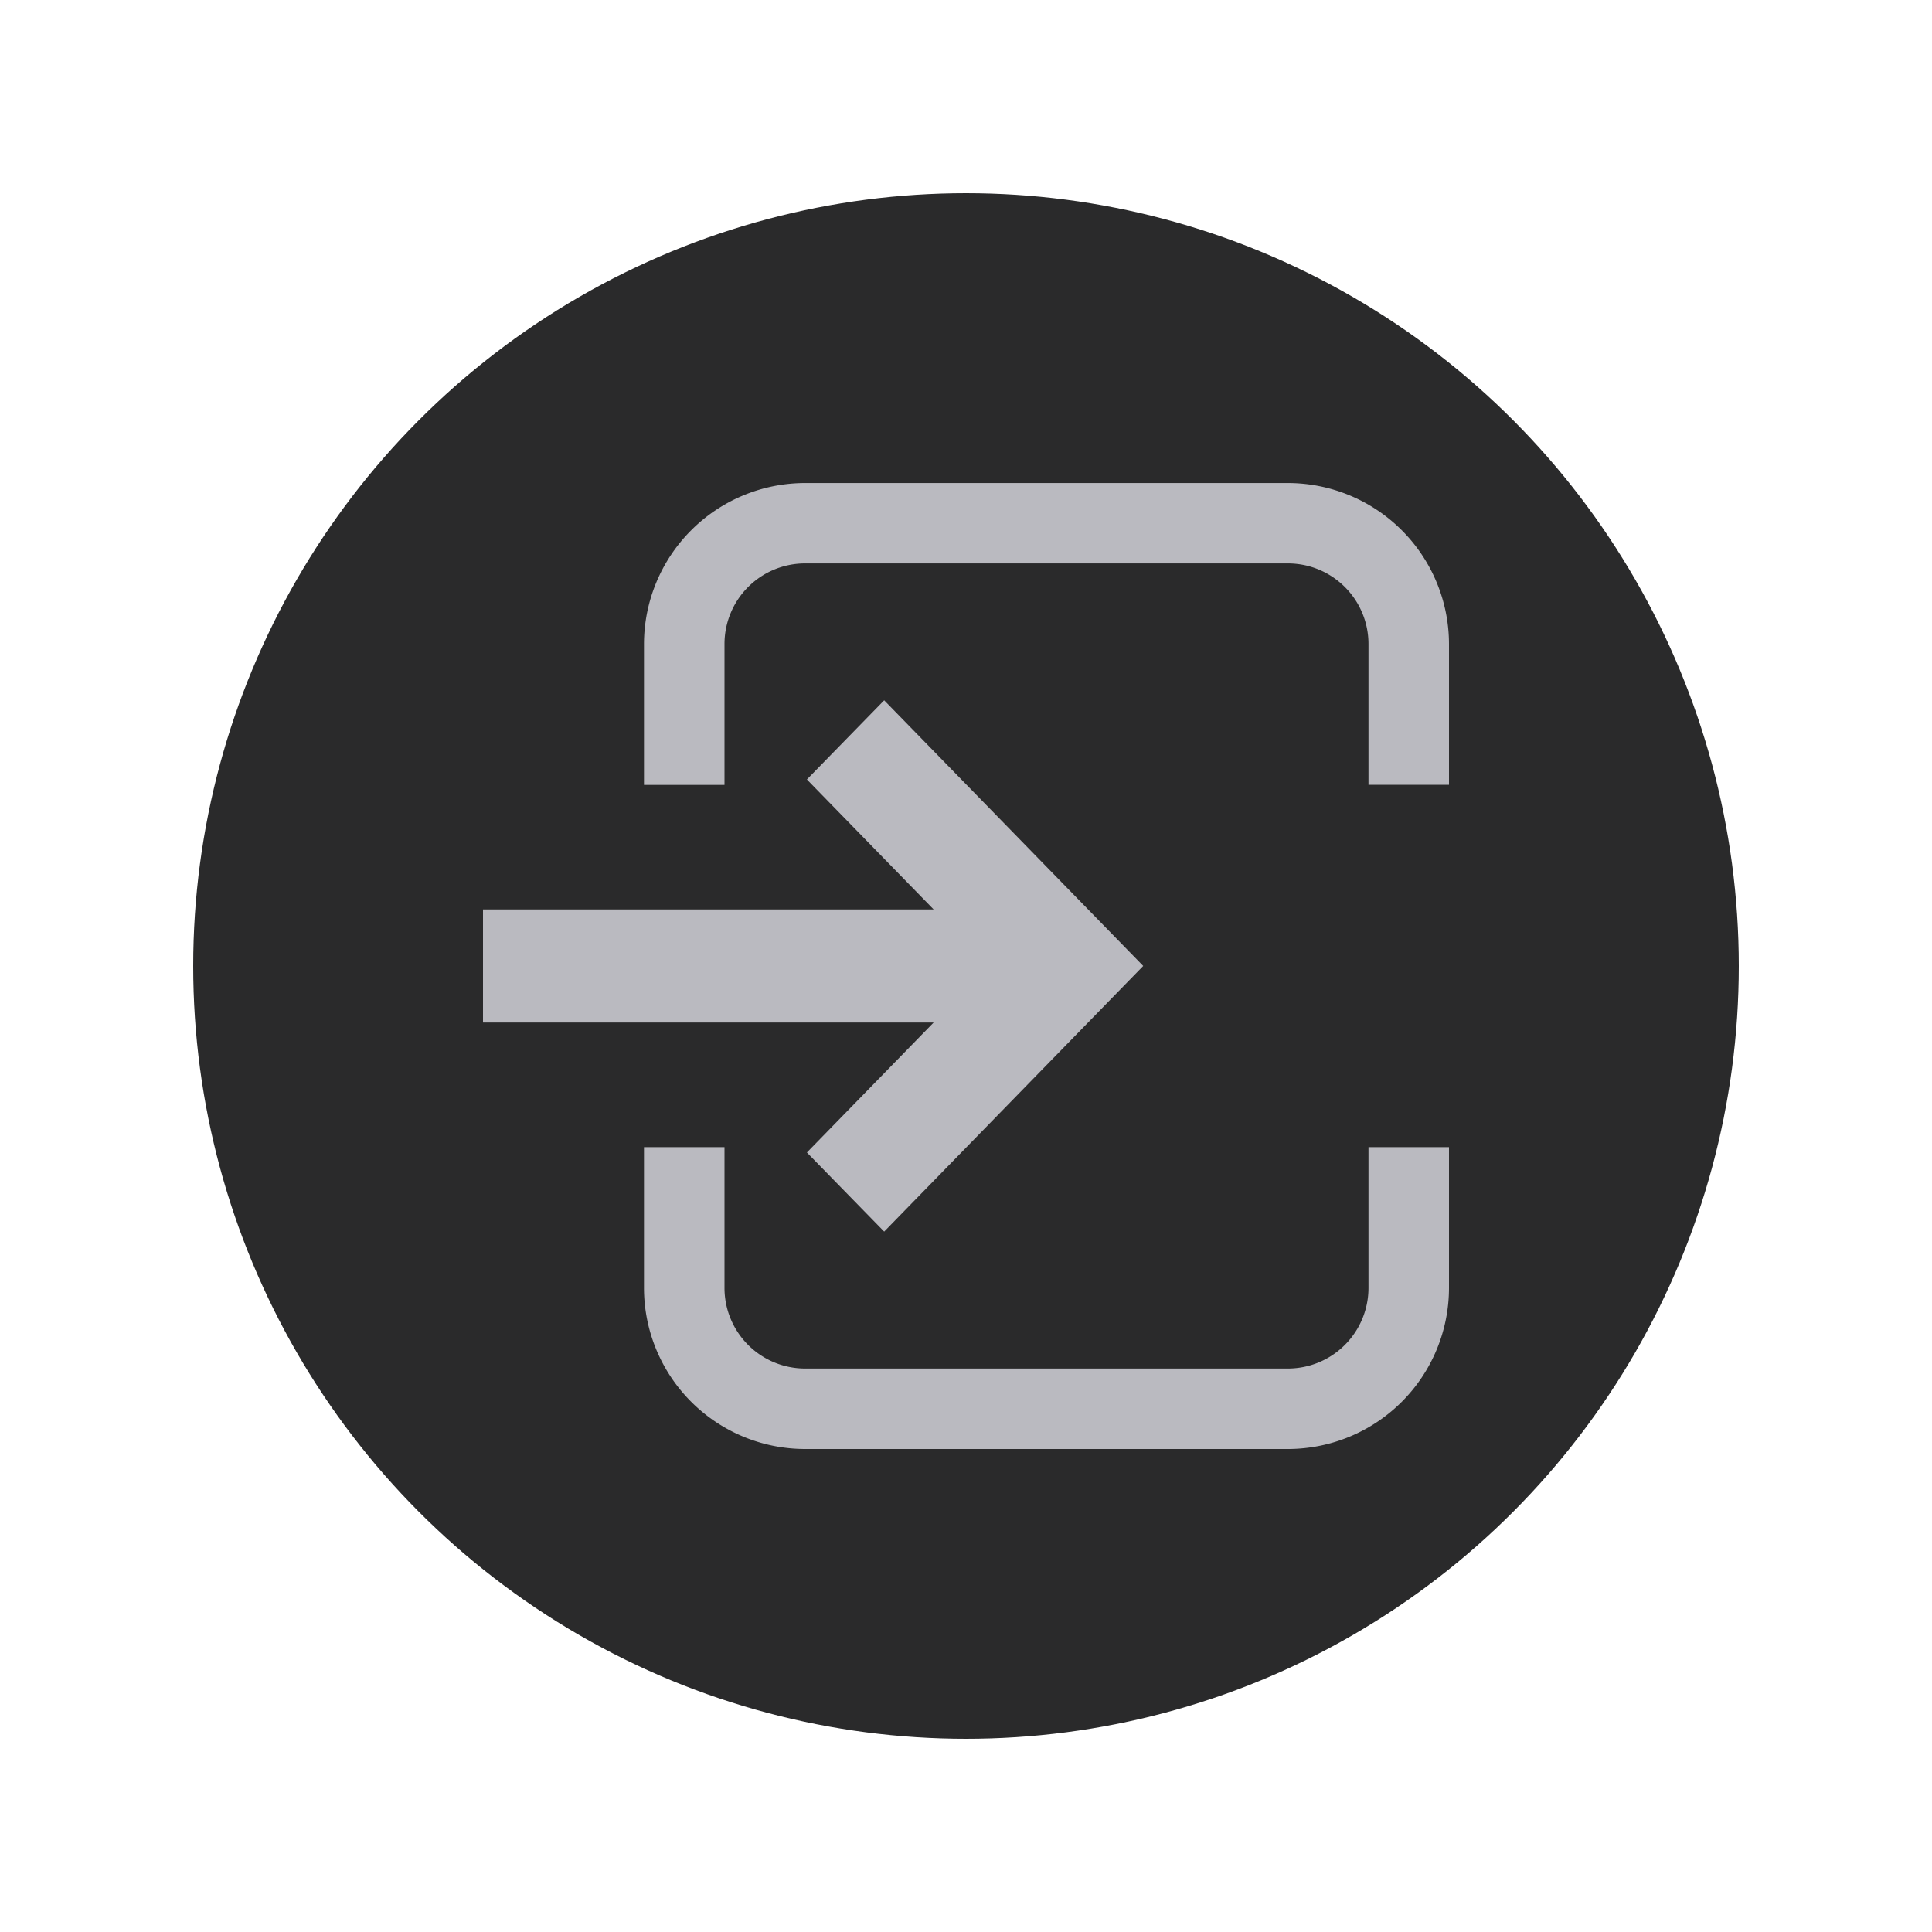
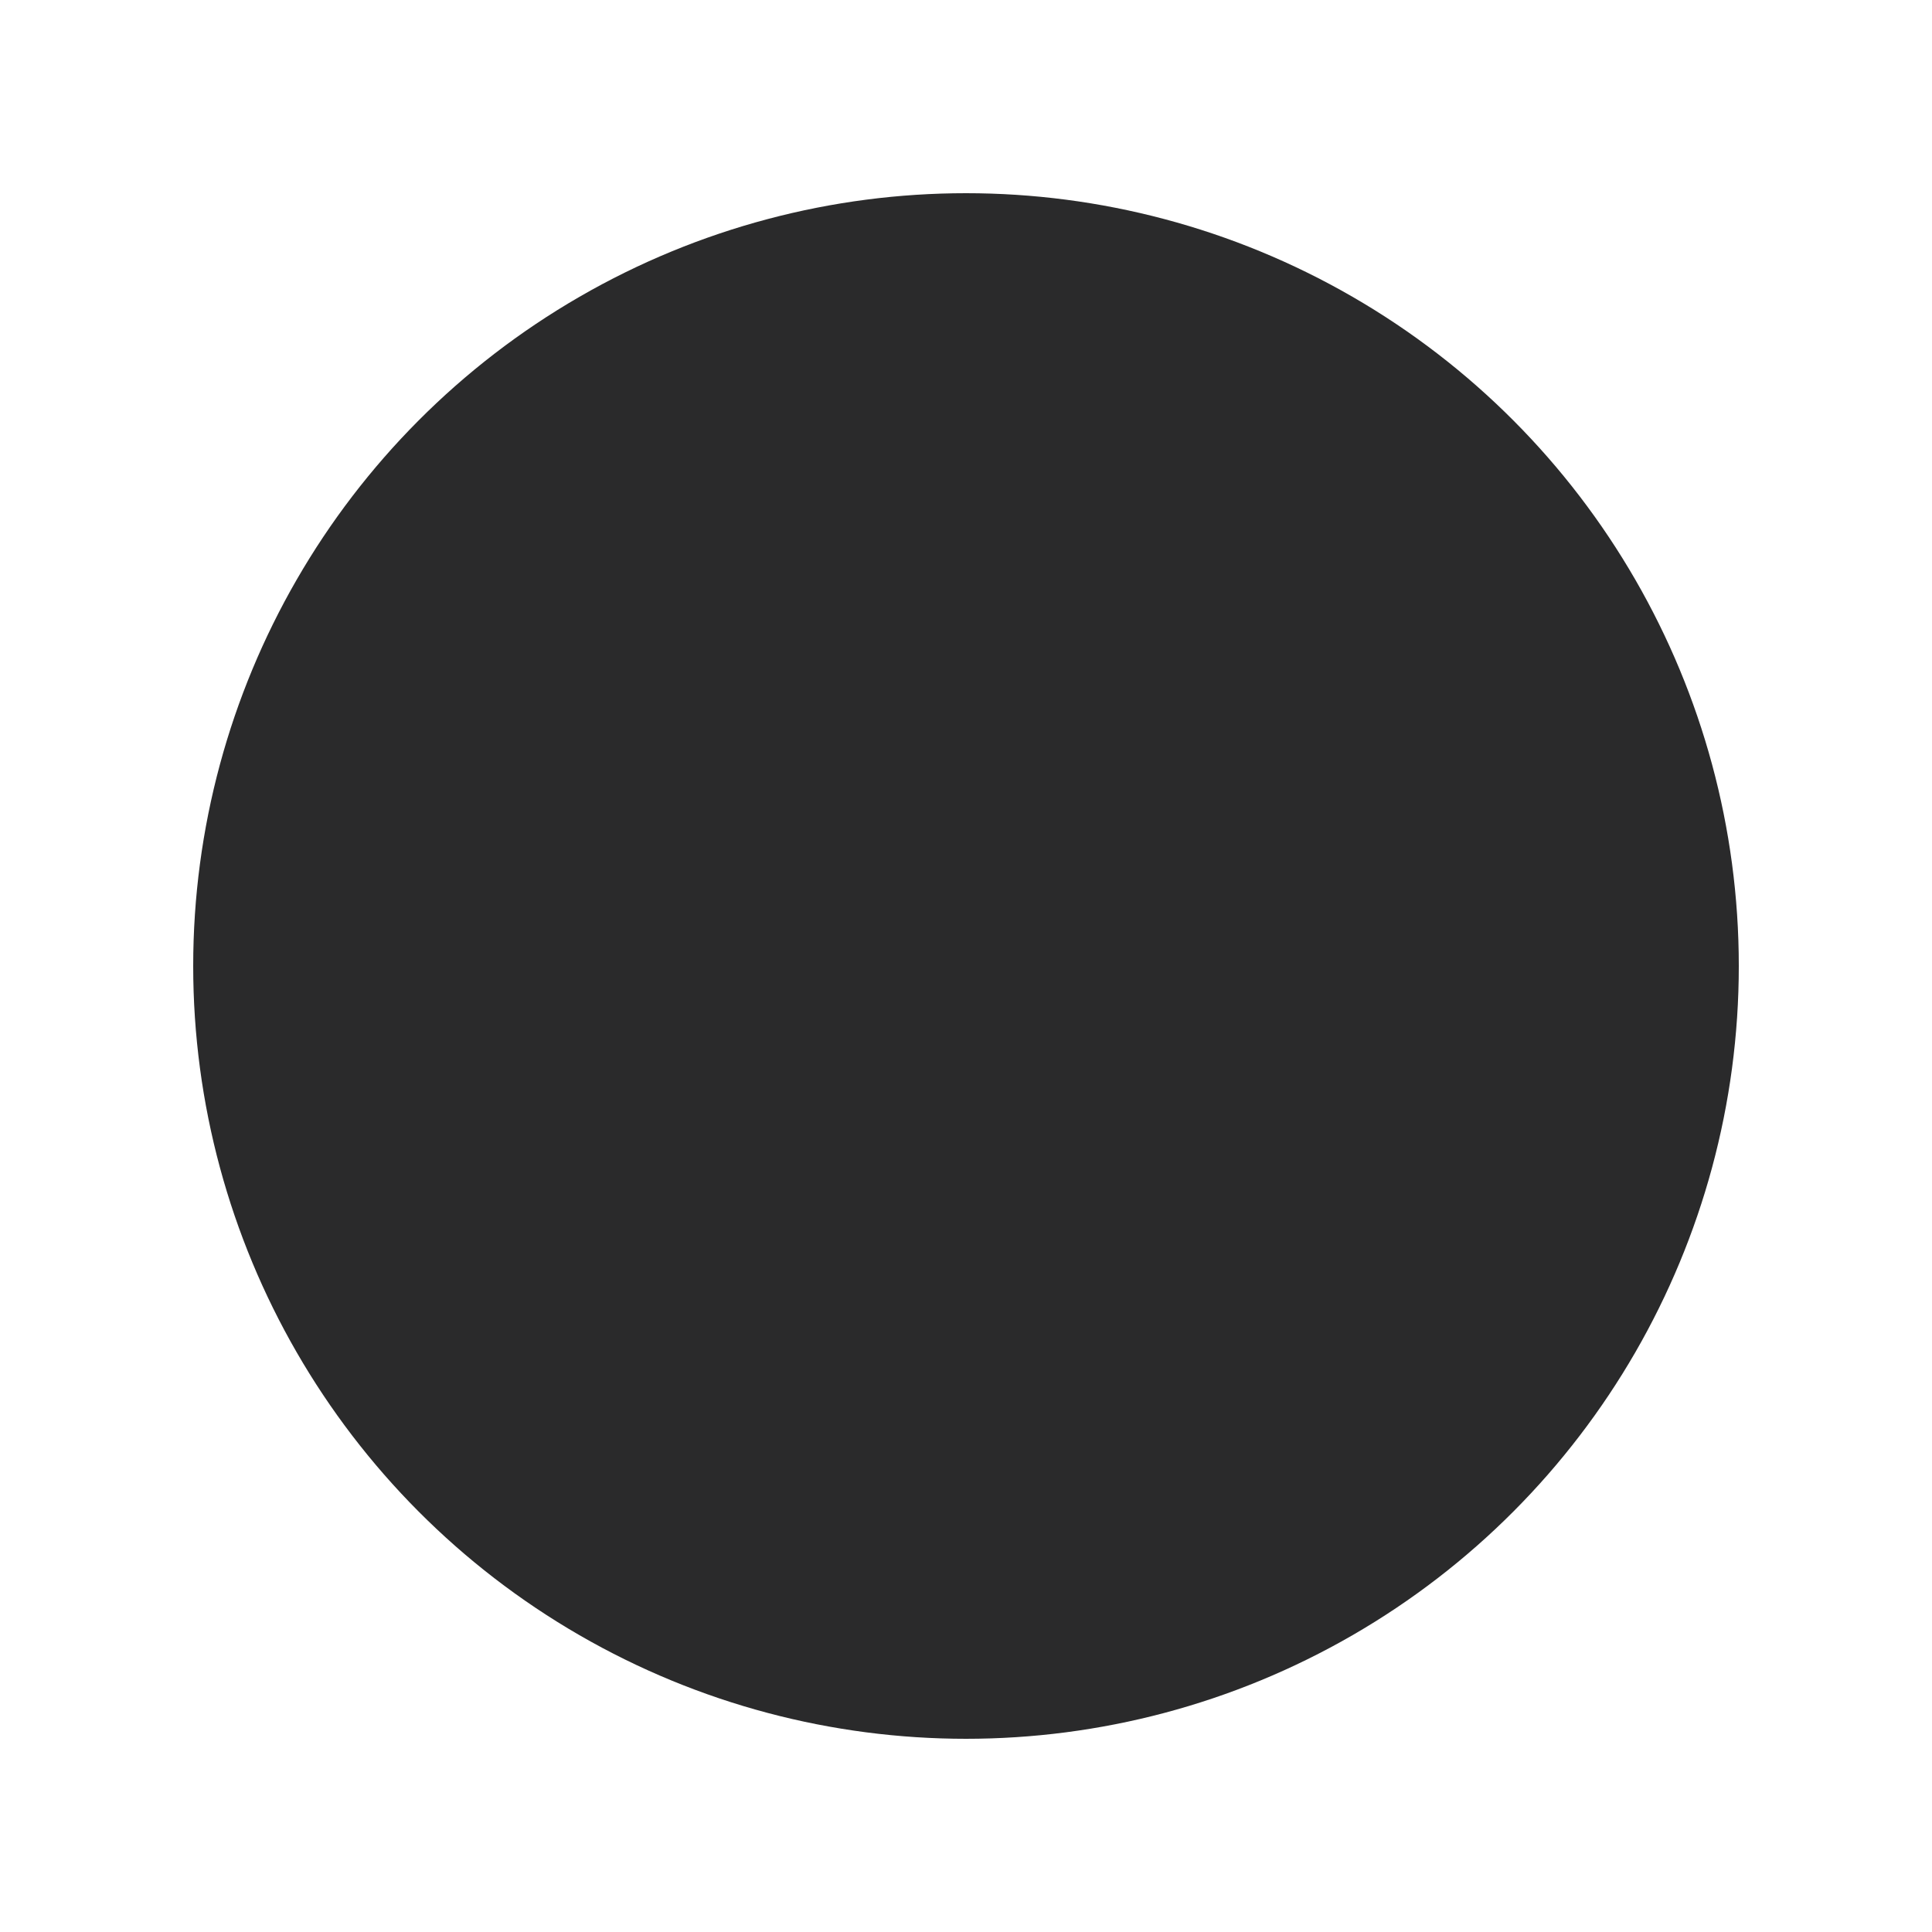
<svg xmlns="http://www.w3.org/2000/svg" width="40" height="40" viewBox="0 0 40 40">
  <rect x="0" y="0" width="40" height="40" fill="#808080" stroke="none" />
  <defs>
    <clipPath id="clip-Toolbar_Icon_RetrieveDocument">
      <rect width="40" height="40" />
    </clipPath>
  </defs>
  <g id="Toolbar_Icon_RetrieveDocument" clip-path="url(#clip-Toolbar_Icon_RetrieveDocument)">
    <rect width="40" height="40" fill="#fff" />
    <g id="Gruppe_279" data-name="Gruppe 279">
      <g id="Toolbar_Icon_InsertAwait" transform="translate(24 70)">
        <circle id="Ellipse_72" data-name="Ellipse 72" cx="16" cy="16" r="16" transform="translate(-20 -66)" fill="#2a2a2b" />
      </g>
-       <path id="Pfad_140" data-name="Pfad 140" d="M-1157.334-587a3.337,3.337,0,0,1-3.333-3.333v-2.917H-1159v2.917a1.669,1.669,0,0,0,1.667,1.667h10a1.669,1.669,0,0,0,1.666-1.667v-2.917H-1144v2.917a3.337,3.337,0,0,1-3.334,3.333Zm.04-6.139,2.624-2.691H-1164v-2.341h9.33l-2.624-2.691,1.6-1.639,5.363,5.5-5.363,5.5Zm-1.707-7.61h-1.666v-2.917a3.337,3.337,0,0,1,3.333-3.333h10a3.337,3.337,0,0,1,3.334,3.333v2.915l-1.667,0v-2.917a1.668,1.668,0,0,0-1.666-1.667h-10a1.668,1.668,0,0,0-1.667,1.667v2.917h0Z" transform="translate(1174 617)" fill="#babac0" />
    </g>
  </g>
</svg>